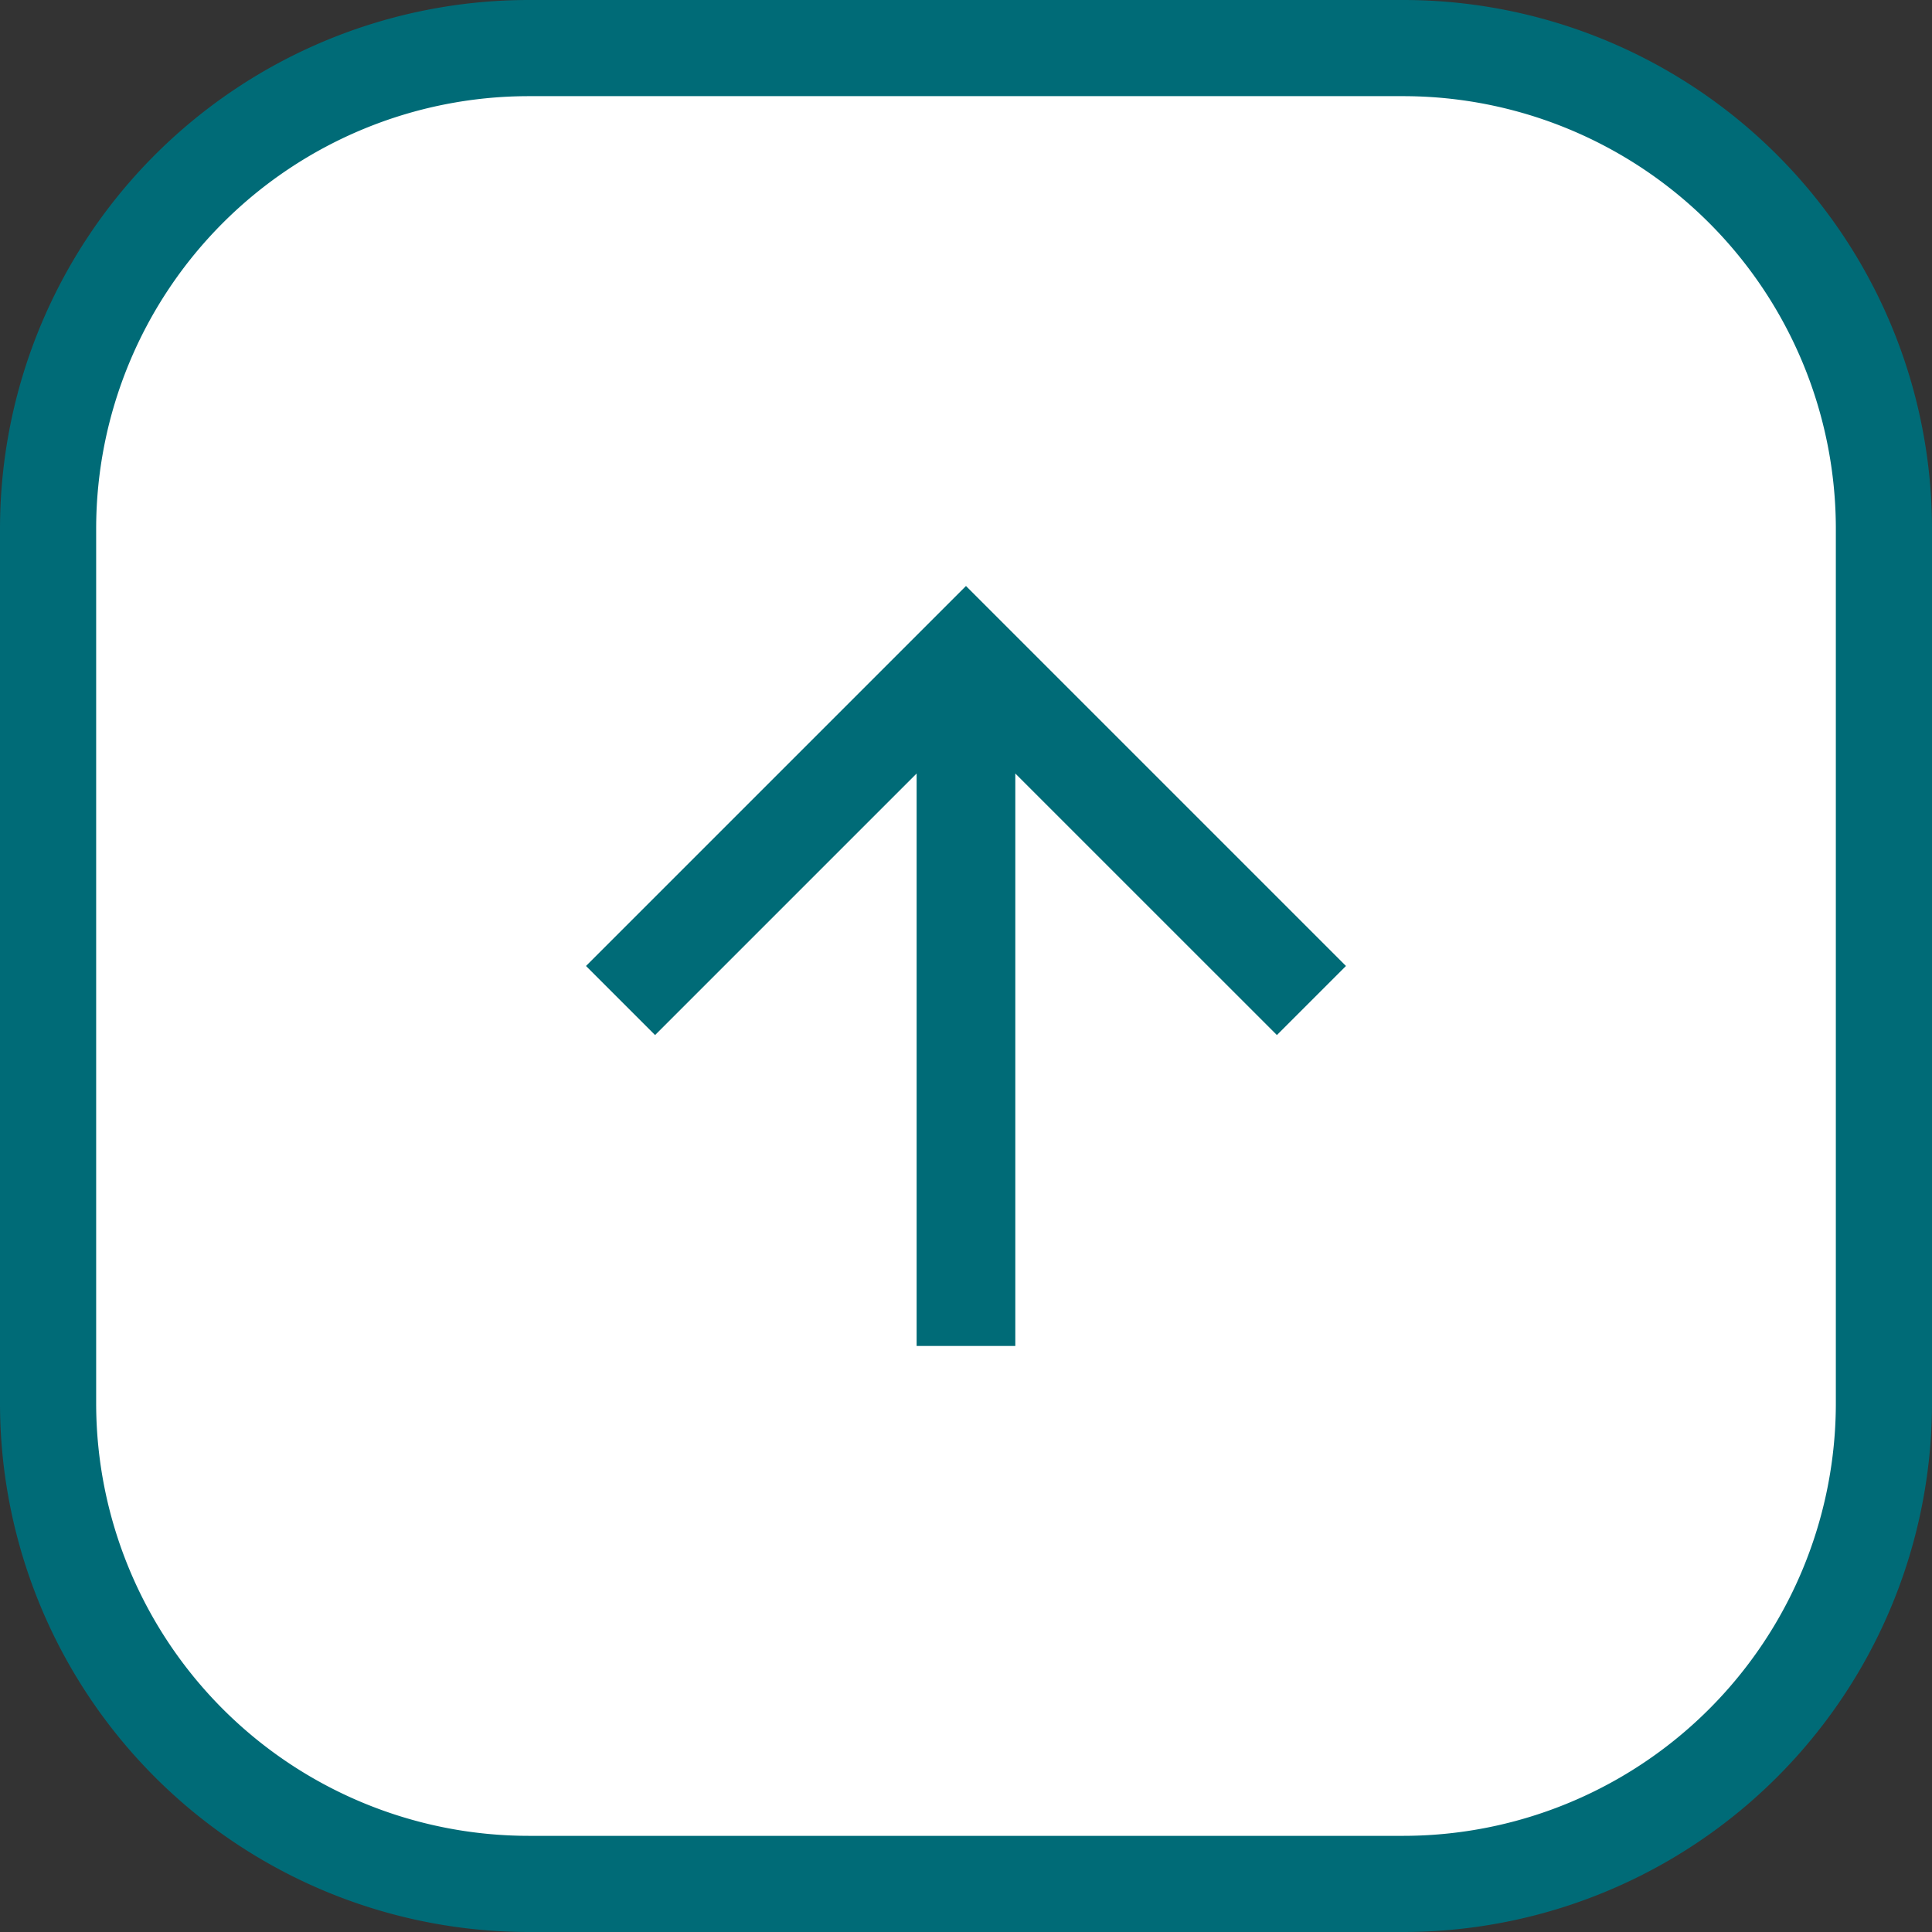
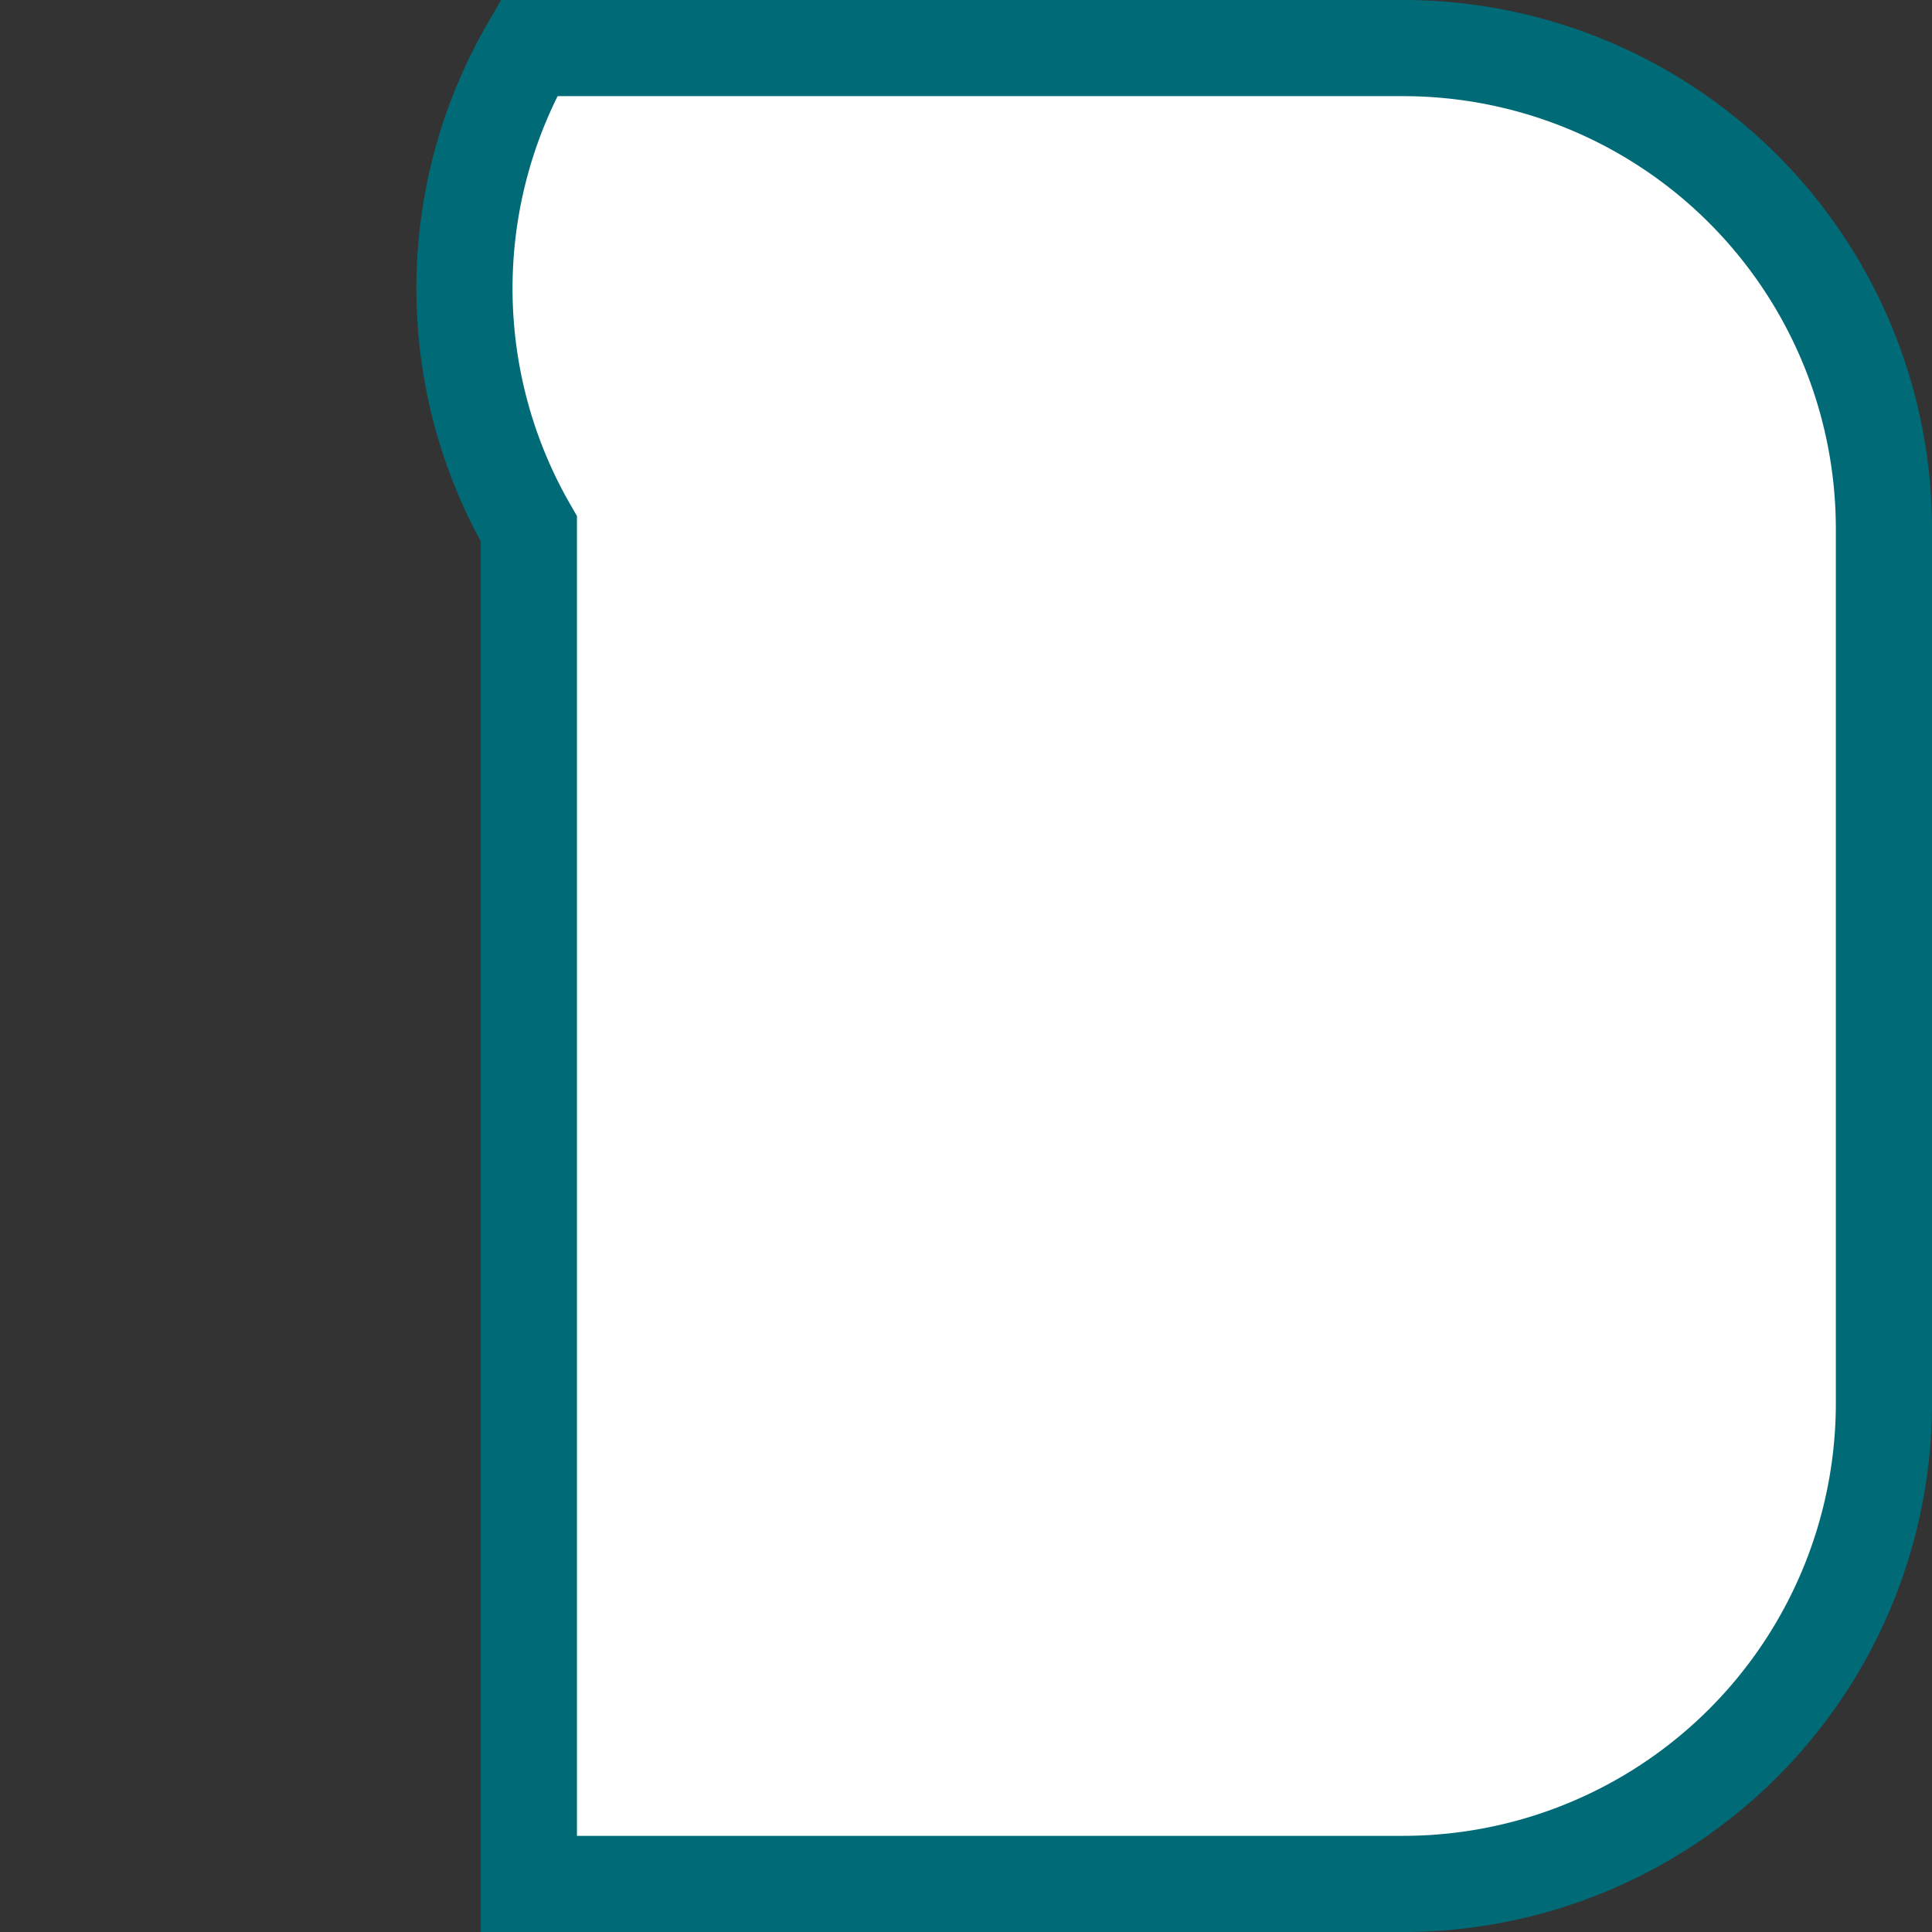
<svg xmlns="http://www.w3.org/2000/svg" width="60.275" height="60.275" viewBox="0 0 60.275 60.275">
  <rect x="0" y="0" width="60.275" height="60.275" fill="#333333" stroke="none" />
  <g id="Group_197" data-name="Group 197" transform="translate(-1206.5 -2214.5)">
-     <path id="Path_72" data-name="Path 72" d="M15,0H42.275a15,15,0,0,1,15,15V42.275a15,15,0,0,1-15,15H15a15,15,0,0,1-15-15V15A15,15,0,0,1,15,0Z" transform="translate(1208 2216)" fill="#fff" stroke="#006b77" stroke-width="3" />
+     <path id="Path_72" data-name="Path 72" d="M15,0H42.275a15,15,0,0,1,15,15V42.275a15,15,0,0,1-15,15H15V15A15,15,0,0,1,15,0Z" transform="translate(1208 2216)" fill="#fff" stroke="#006b77" stroke-width="3" />
    <g id="Symbol_1" data-name="Symbol 1" transform="translate(1224.782 2232.782)">
-       <path id="Path_10" data-name="Path 10" d="M11.855,0,9.7,2.155l8.16,8.16H0v3.079H17.86L9.7,21.555l2.155,2.155L23.71,11.855Z" transform="translate(0 23.71) rotate(-90)" fill="#006b77" />
-     </g>
+       </g>
  </g>
</svg>